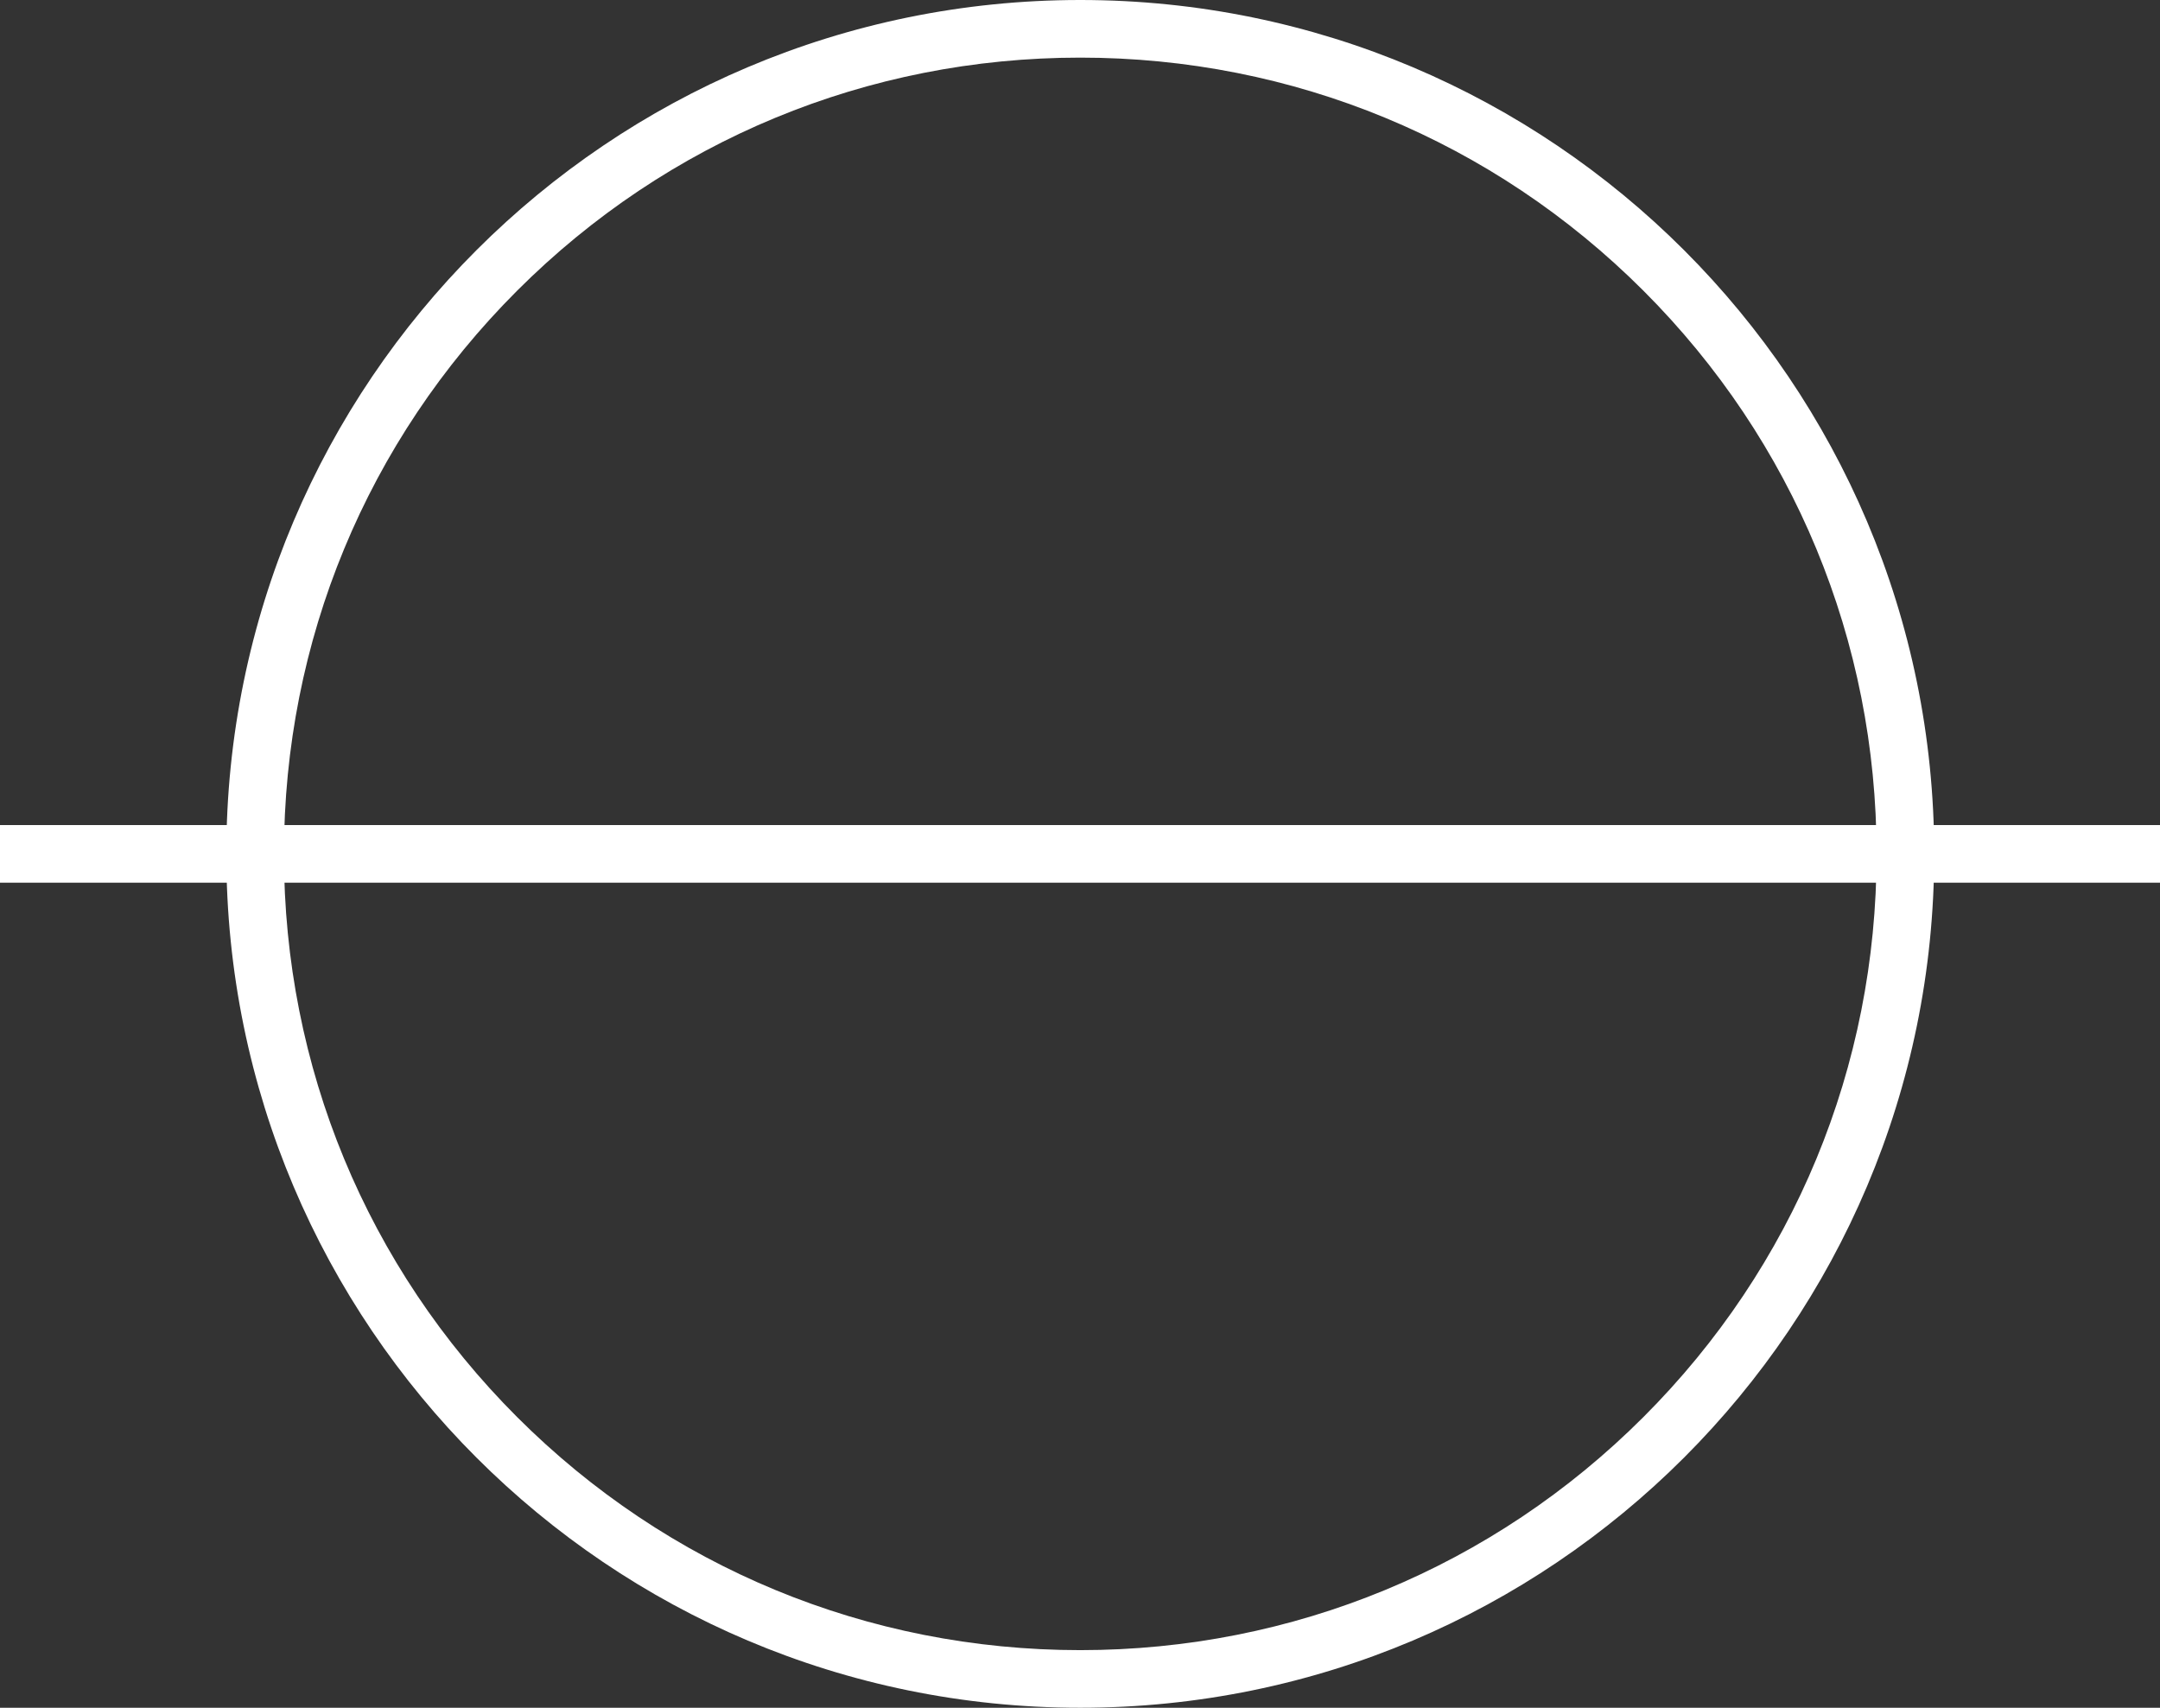
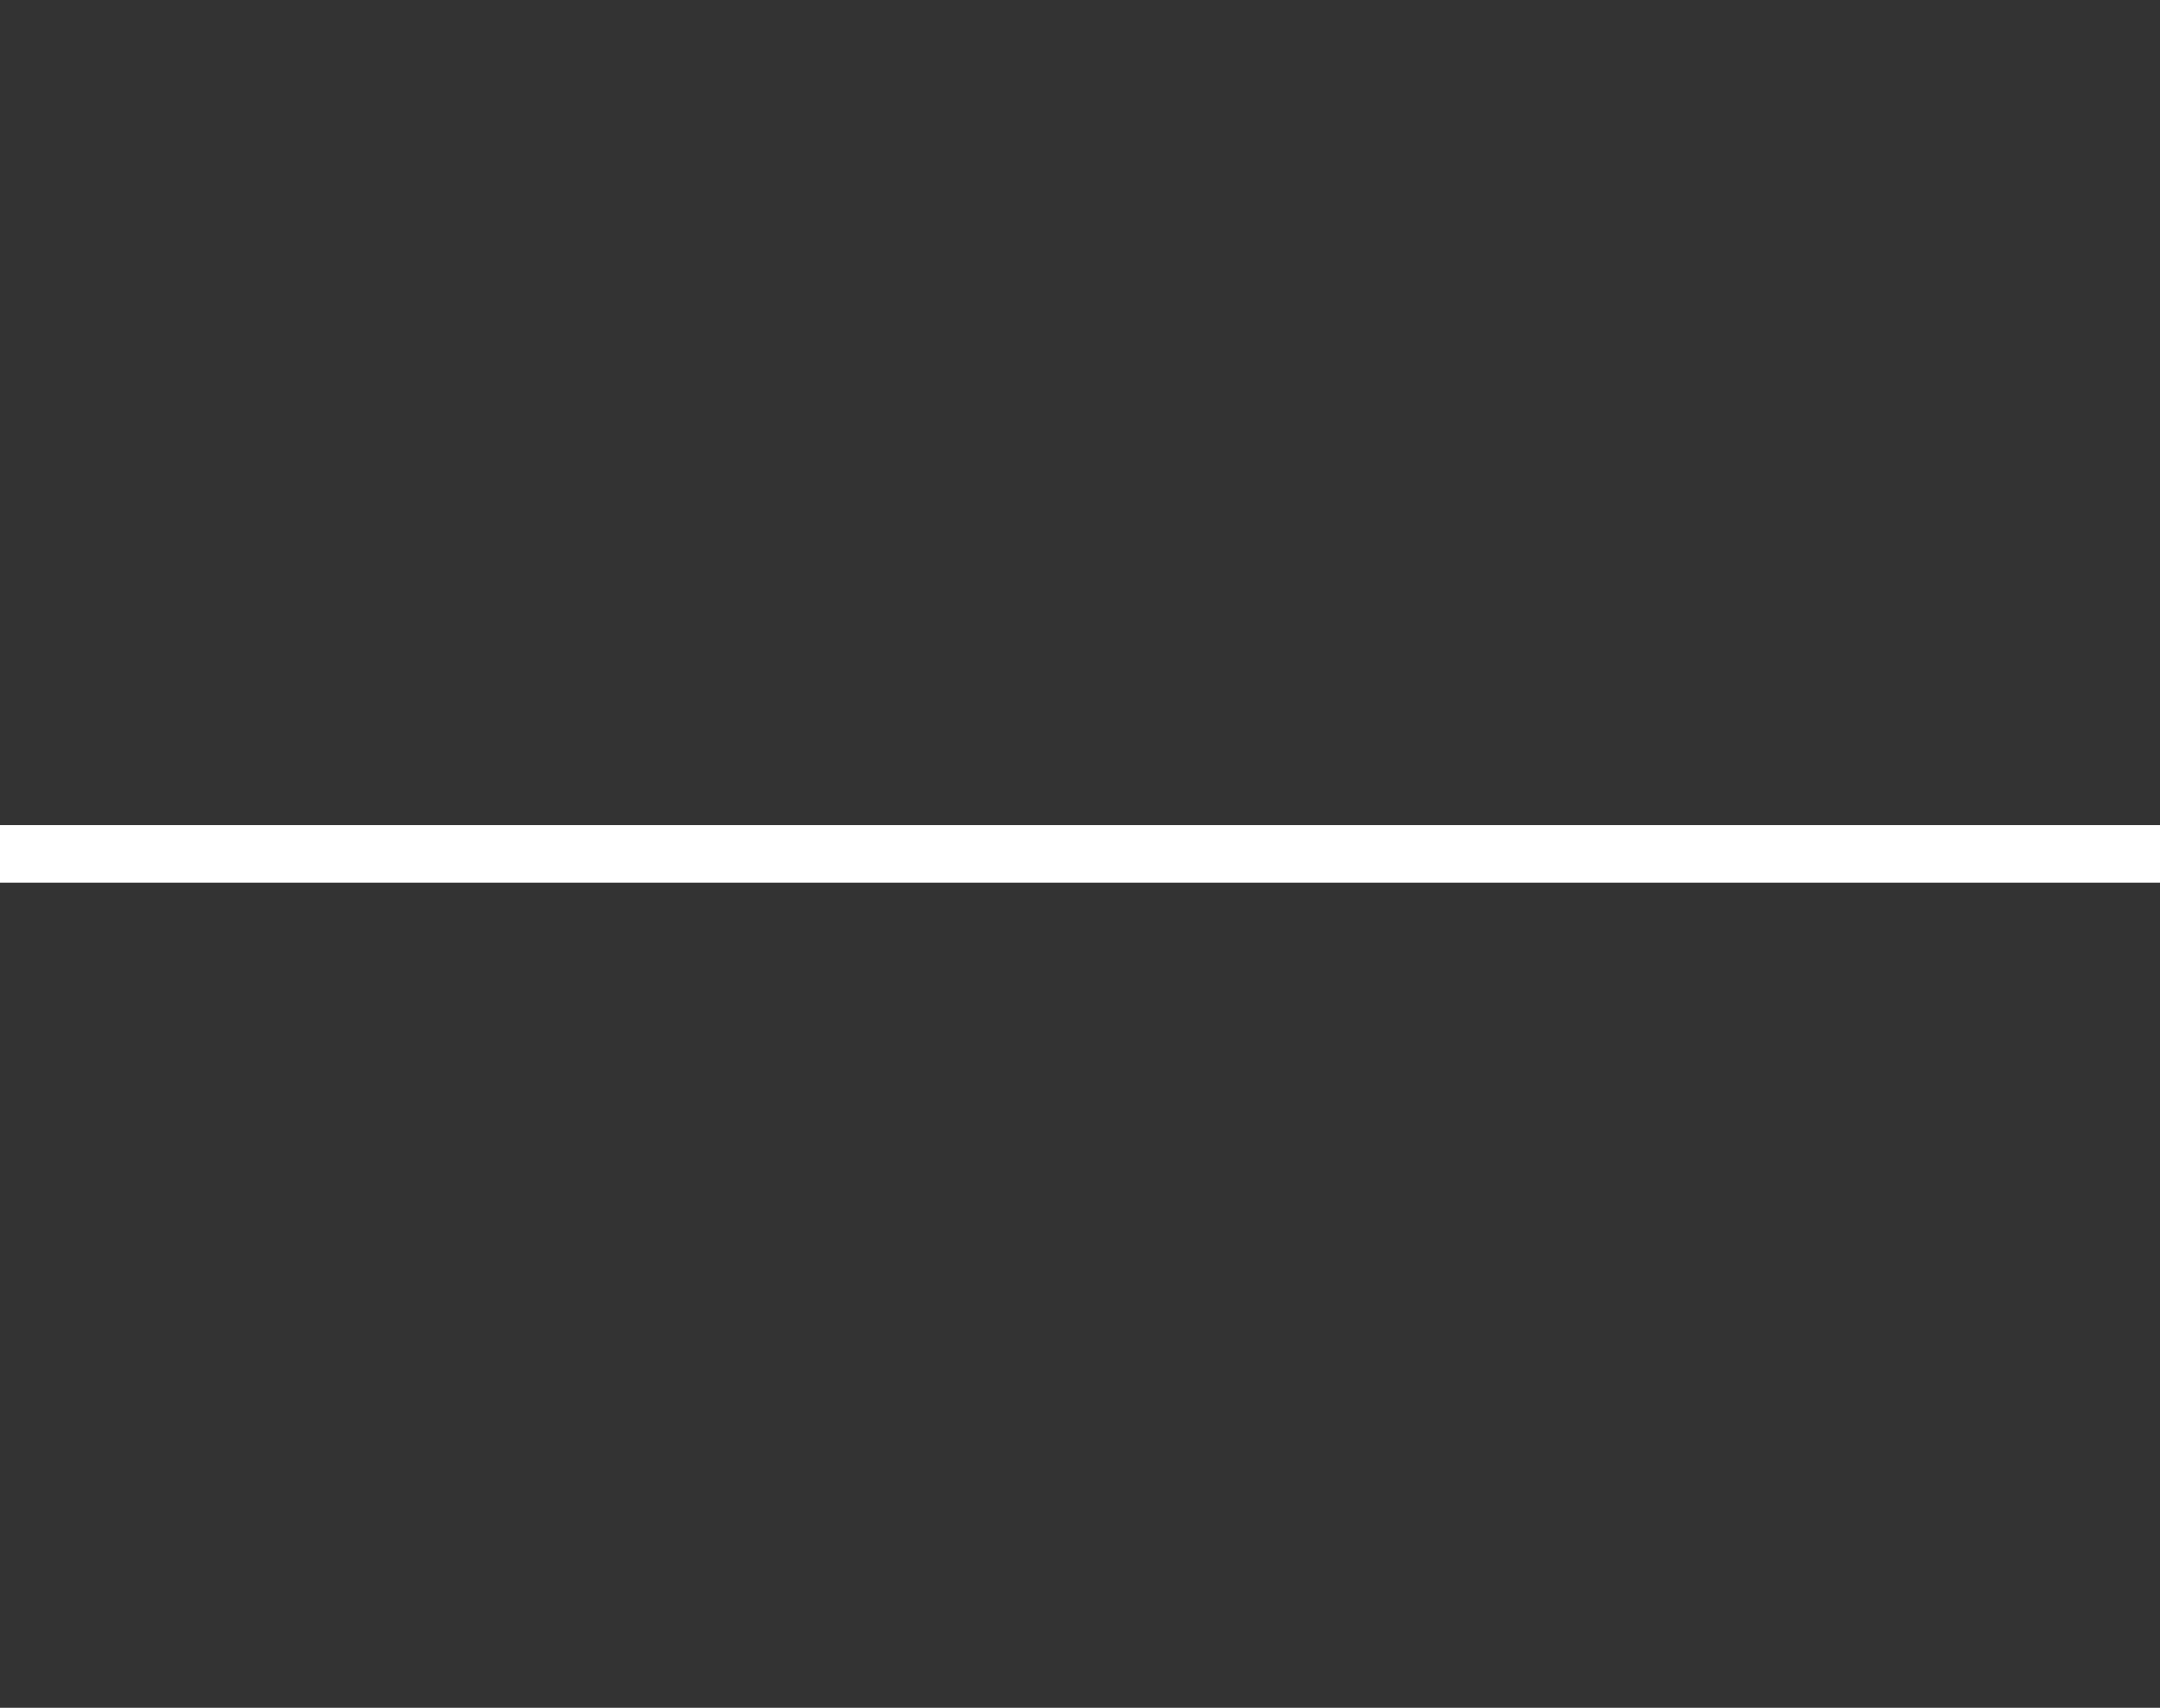
<svg xmlns="http://www.w3.org/2000/svg" id="Layer_2" version="1.1" viewBox="0 0 412.3 326">
  <rect x="0" y="0" width="412.3" height="326" fill="#333333" stroke="none" />
  <defs>
    <style>
      .st0 {
        fill: #fff;
      }
    </style>
  </defs>
-   <path class="st0" d="M206.2,11c40.6,0,78.8,15.8,107.5,44.5,28.7,28.7,44.5,66.9,44.5,107.5s-15.8,78.8-44.5,107.5c-28.7,28.7-66.9,44.5-107.5,44.5s-78.8-15.8-107.5-44.5c-28.7-28.7-44.5-66.9-44.5-107.5s15.8-78.8,44.5-107.5c28.7-28.7,66.9-44.5,107.5-44.5M206.2,0C116.2,0,43.2,73,43.2,163s73,163,163,163,163-73,163-163S296.2,0,206.2,0Z" />
  <rect class="st0" x="0" y="157.5" width="412.3" height="11" />
</svg>